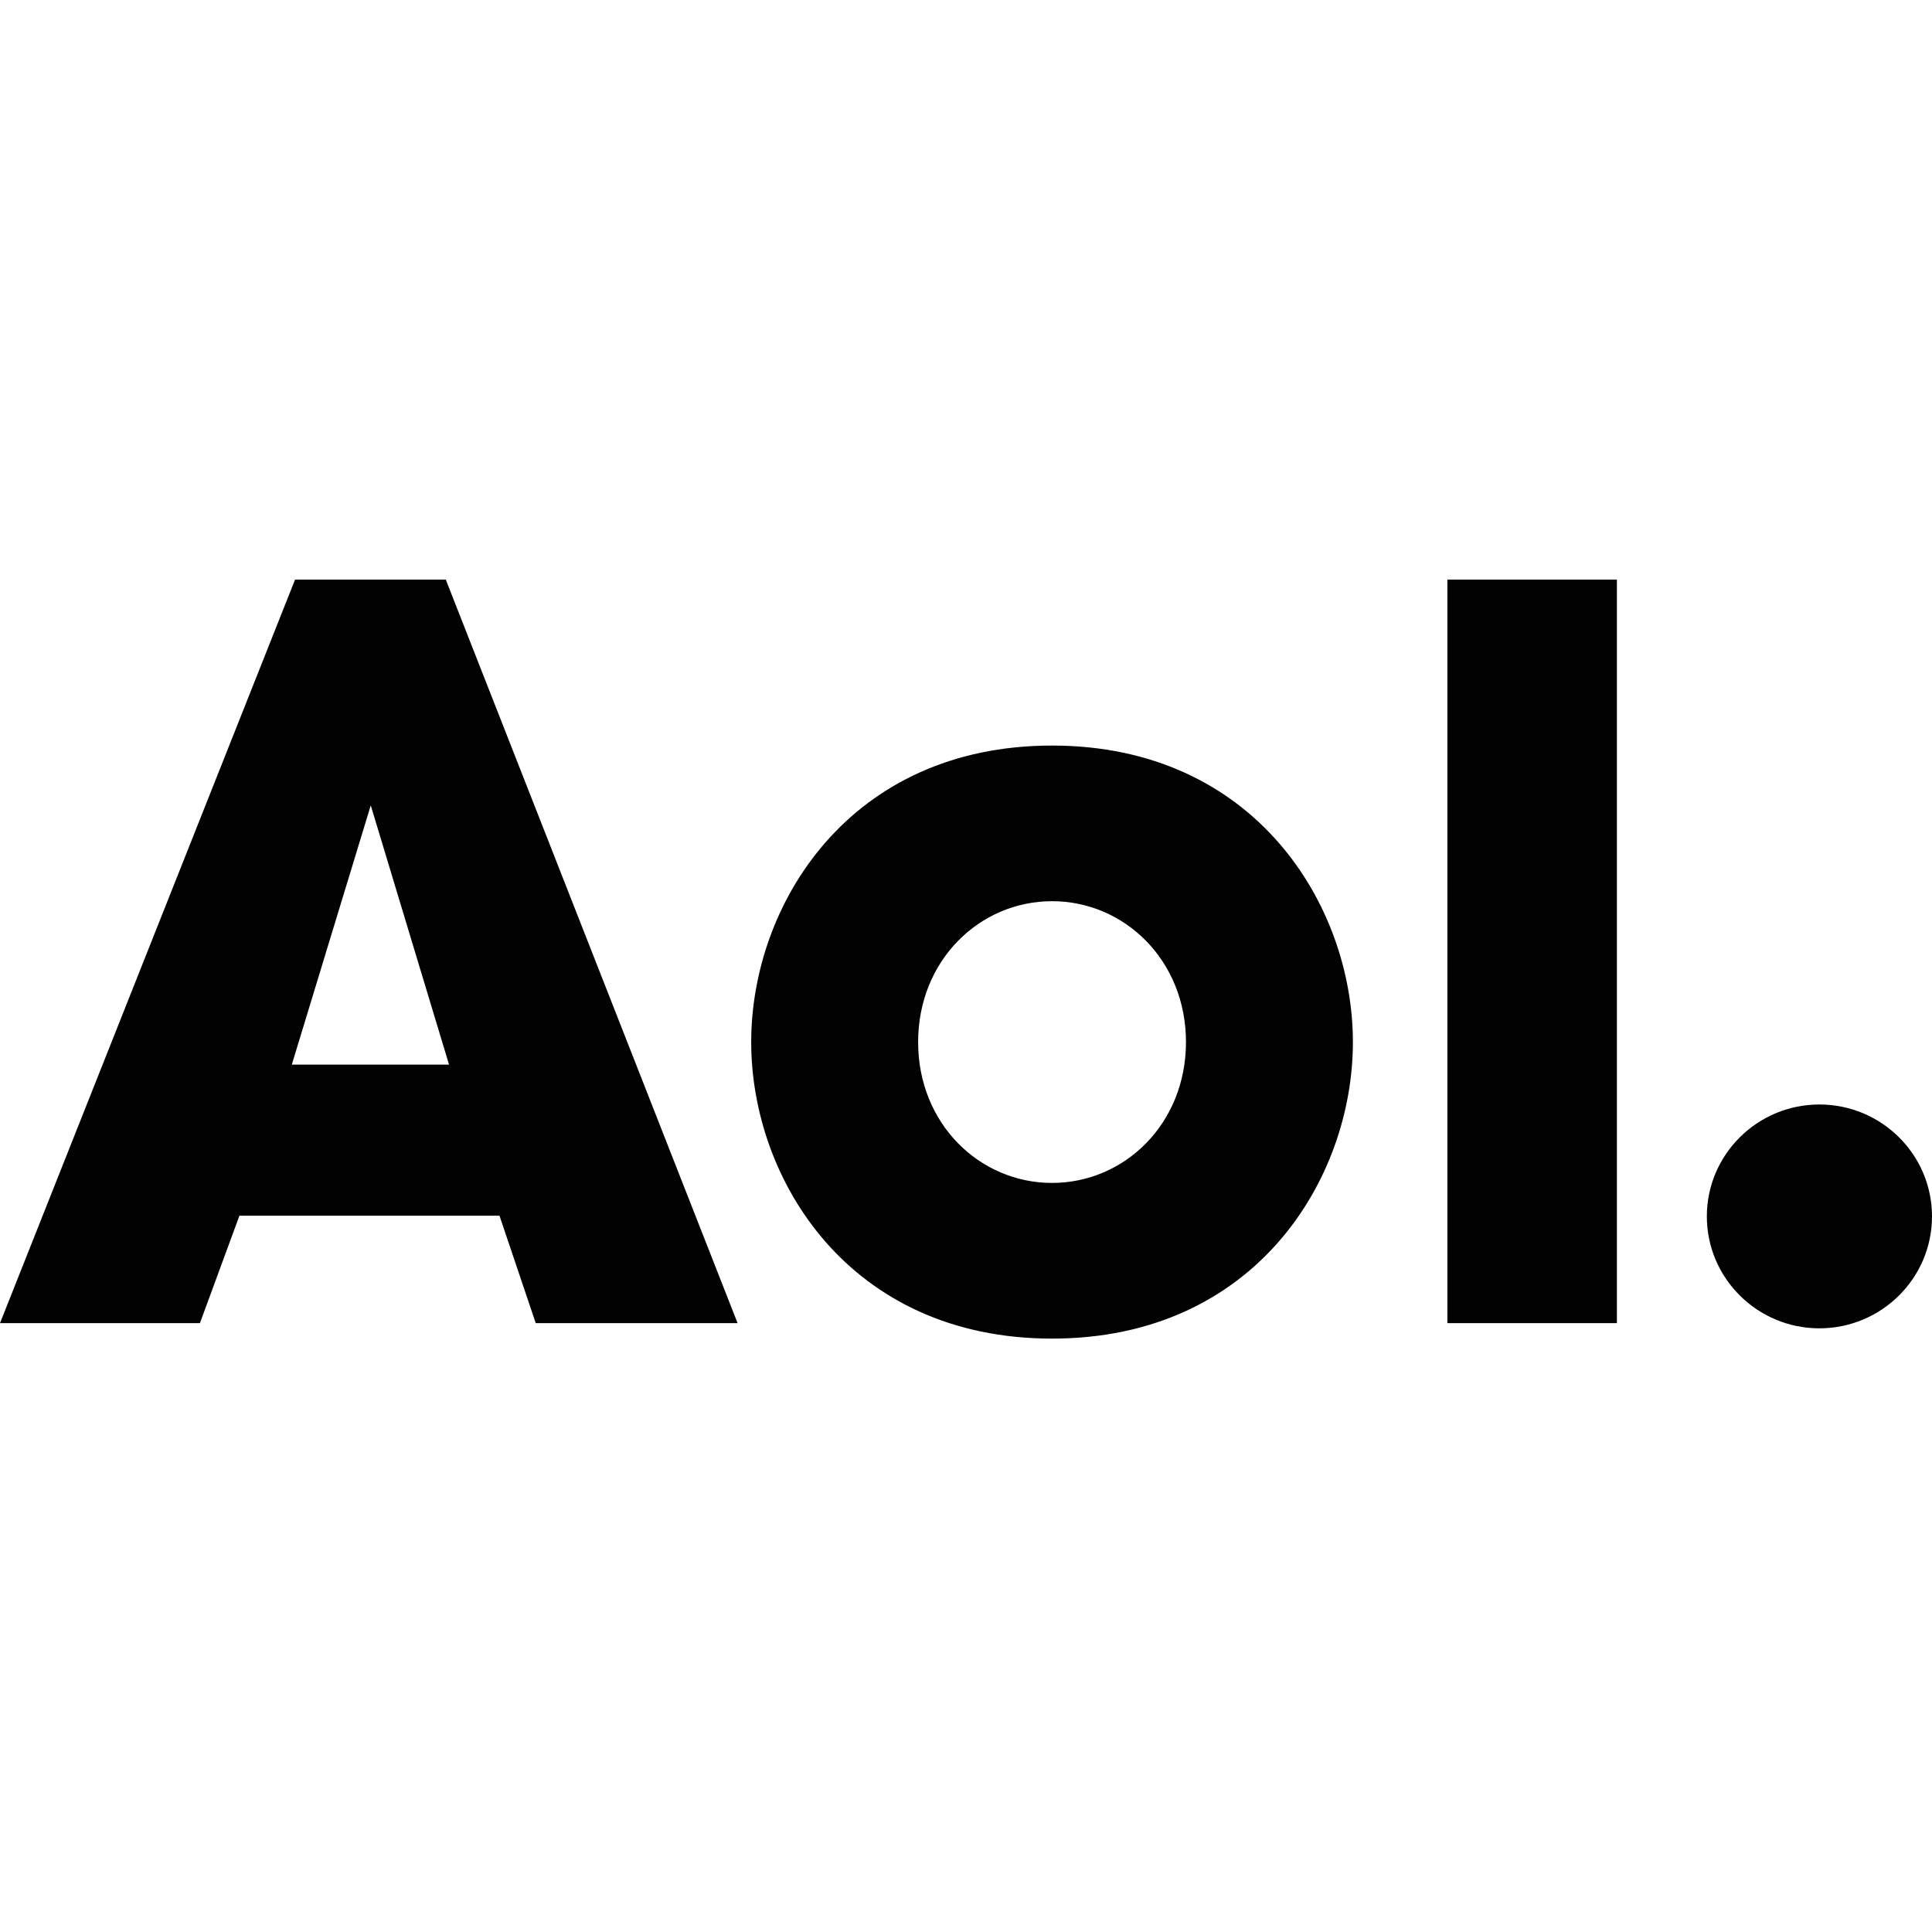
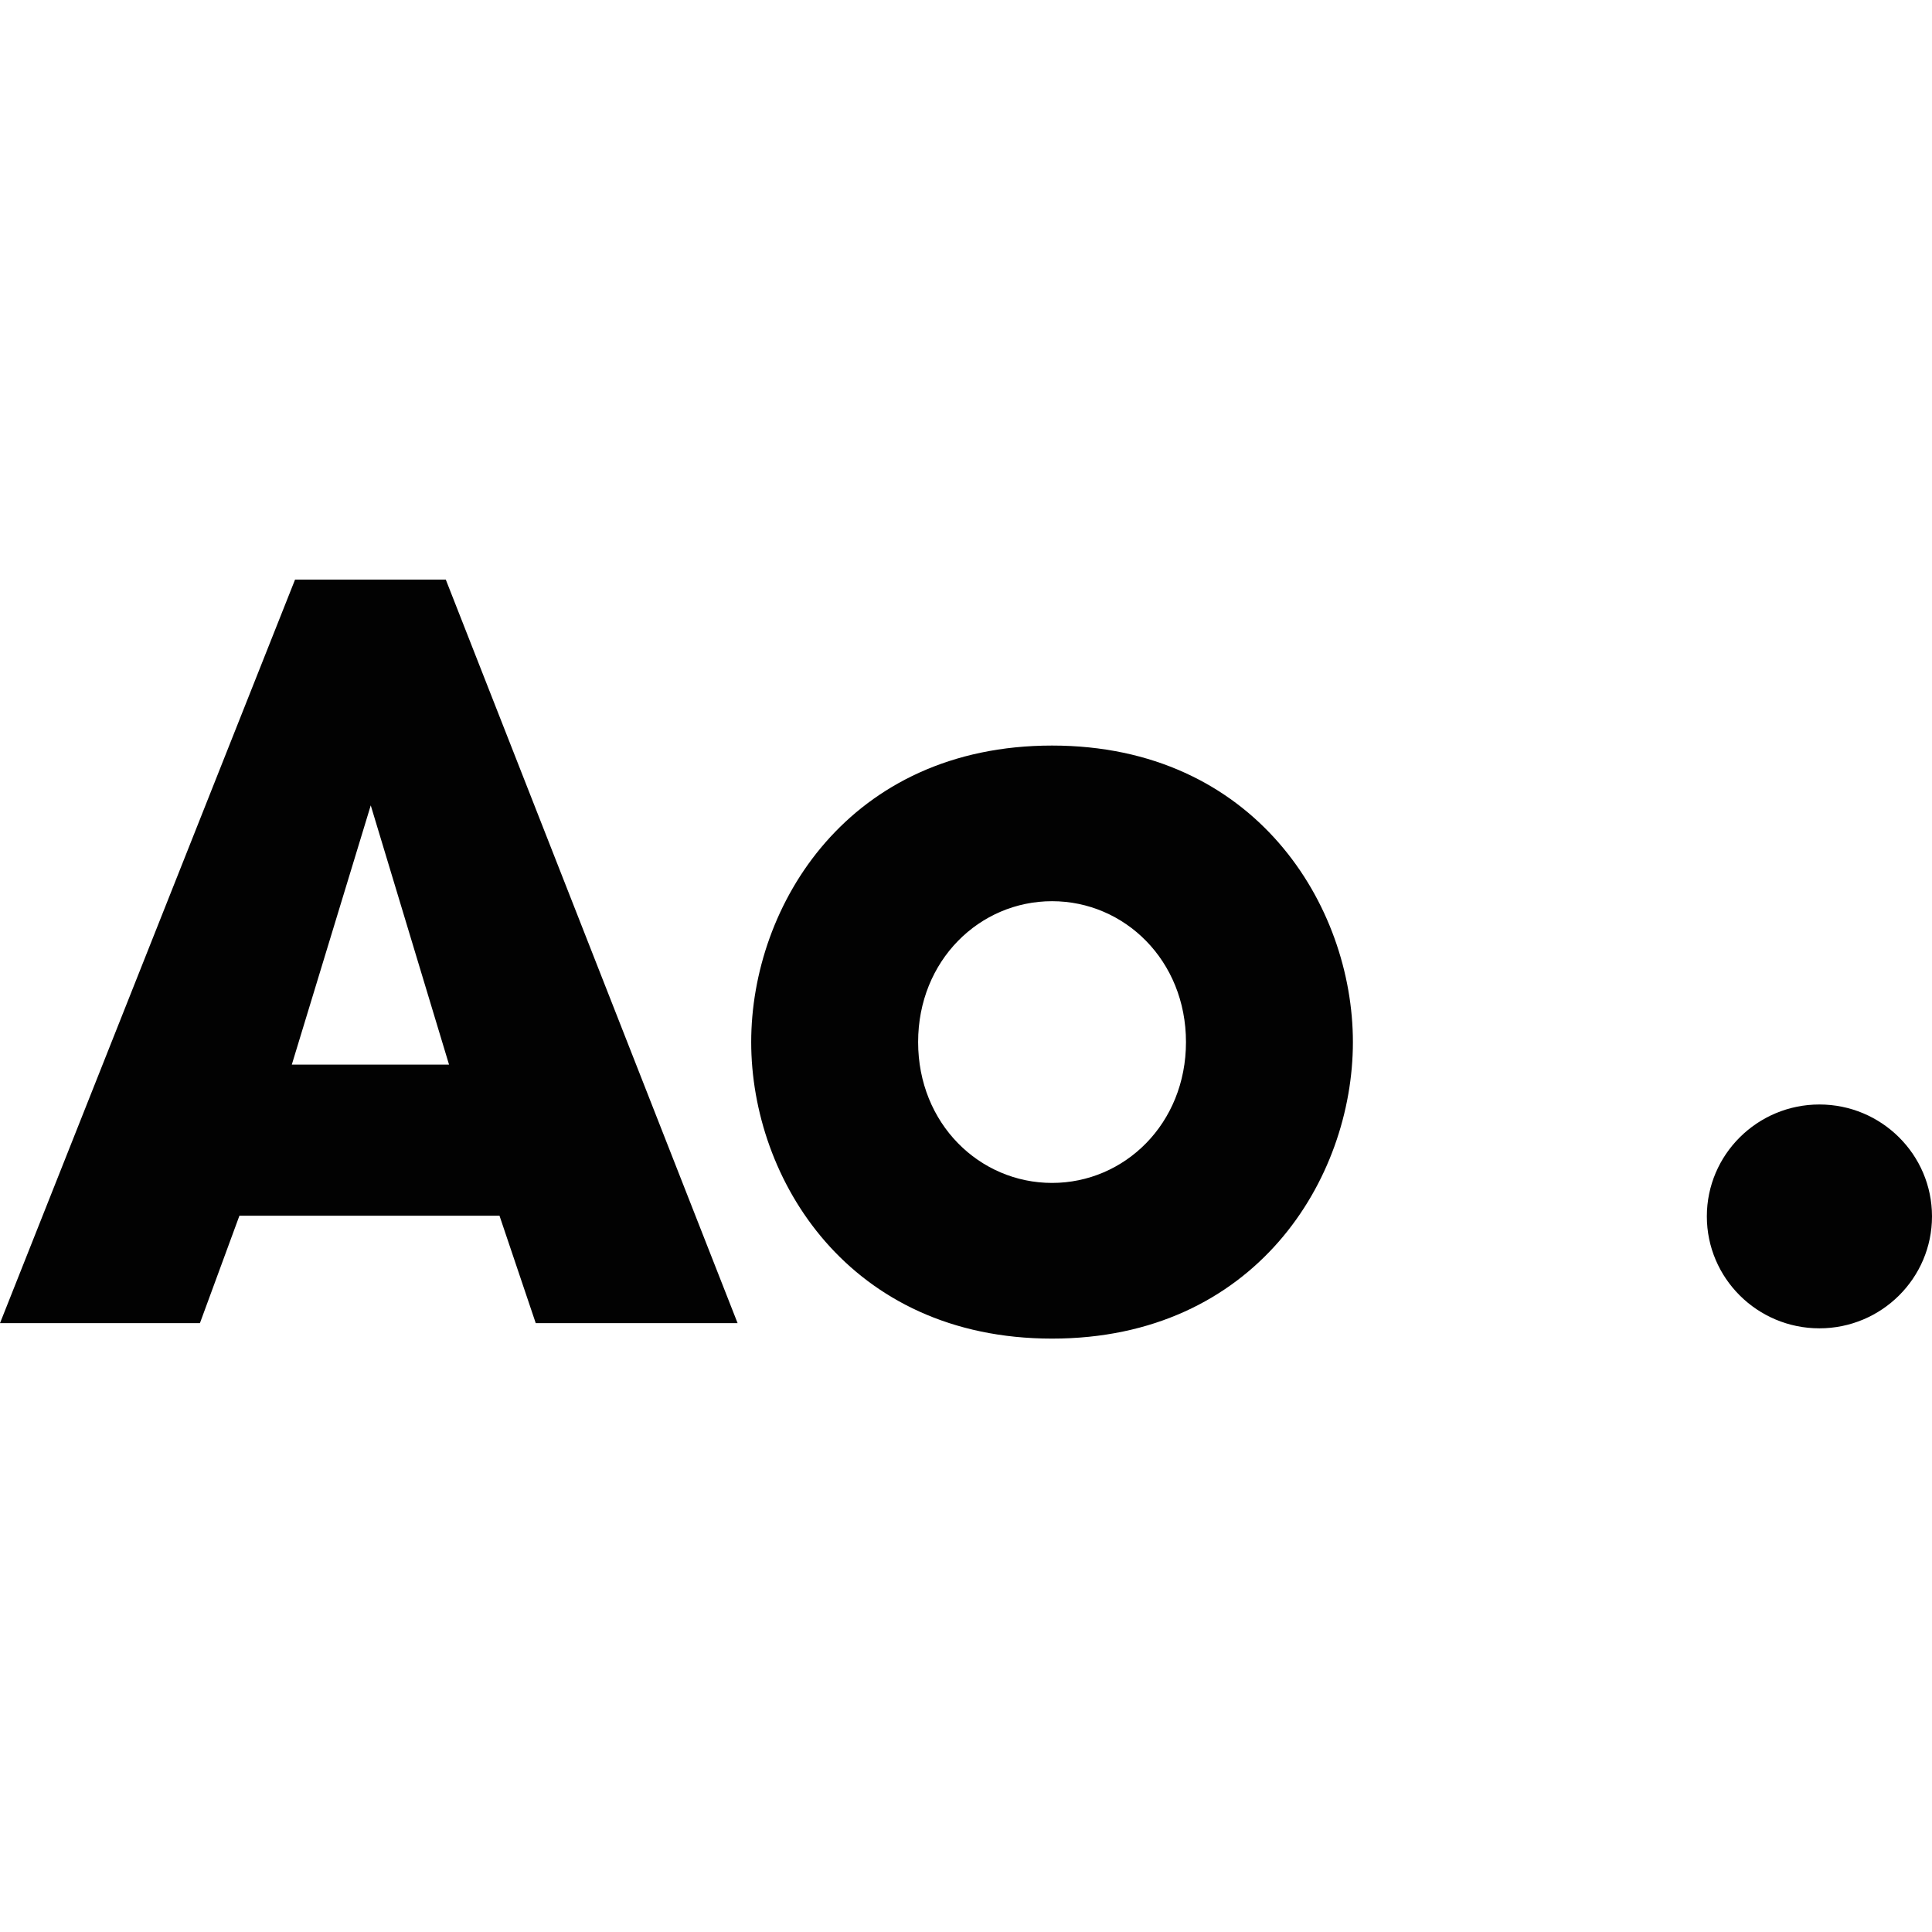
<svg xmlns="http://www.w3.org/2000/svg" width="50" height="50" viewBox="0 0 50 50" fill="none">
-   <path d="M7.636 15L0 34.243H5.174L6.196 31.463H12.927L13.865 34.243H19.089L11.537 15H7.636ZM7.552 27.552L9.595 20.843L11.621 27.552H7.552ZM47.086 28.584C45.479 28.584 44.173 29.882 44.173 31.48C44.173 33.078 45.479 34.377 47.086 34.377C48.694 34.377 50 33.078 50 31.48C50 29.882 48.694 28.584 47.086 28.584ZM37.458 34.243H41.845V15H37.458V34.243ZM27.227 19.295C21.969 19.295 19.441 23.423 19.441 26.969C19.441 30.515 21.969 34.643 27.227 34.643C32.485 34.643 35.013 30.515 35.013 26.969C35.013 23.44 32.485 19.295 27.227 19.295ZM27.227 30.614C25.352 30.614 23.761 29.083 23.761 26.969C23.761 24.855 25.352 23.323 27.227 23.323C29.102 23.323 30.693 24.855 30.693 26.969C30.693 29.083 29.102 30.614 27.227 30.614Z" fill="#020202" />
+   <path d="M7.636 15L0 34.243H5.174L6.196 31.463H12.927L13.865 34.243H19.089L11.537 15H7.636ZM7.552 27.552L9.595 20.843L11.621 27.552H7.552ZM47.086 28.584C45.479 28.584 44.173 29.882 44.173 31.48C44.173 33.078 45.479 34.377 47.086 34.377C48.694 34.377 50 33.078 50 31.48C50 29.882 48.694 28.584 47.086 28.584ZM37.458 34.243H41.845H37.458V34.243ZM27.227 19.295C21.969 19.295 19.441 23.423 19.441 26.969C19.441 30.515 21.969 34.643 27.227 34.643C32.485 34.643 35.013 30.515 35.013 26.969C35.013 23.44 32.485 19.295 27.227 19.295ZM27.227 30.614C25.352 30.614 23.761 29.083 23.761 26.969C23.761 24.855 25.352 23.323 27.227 23.323C29.102 23.323 30.693 24.855 30.693 26.969C30.693 29.083 29.102 30.614 27.227 30.614Z" fill="#020202" />
</svg>